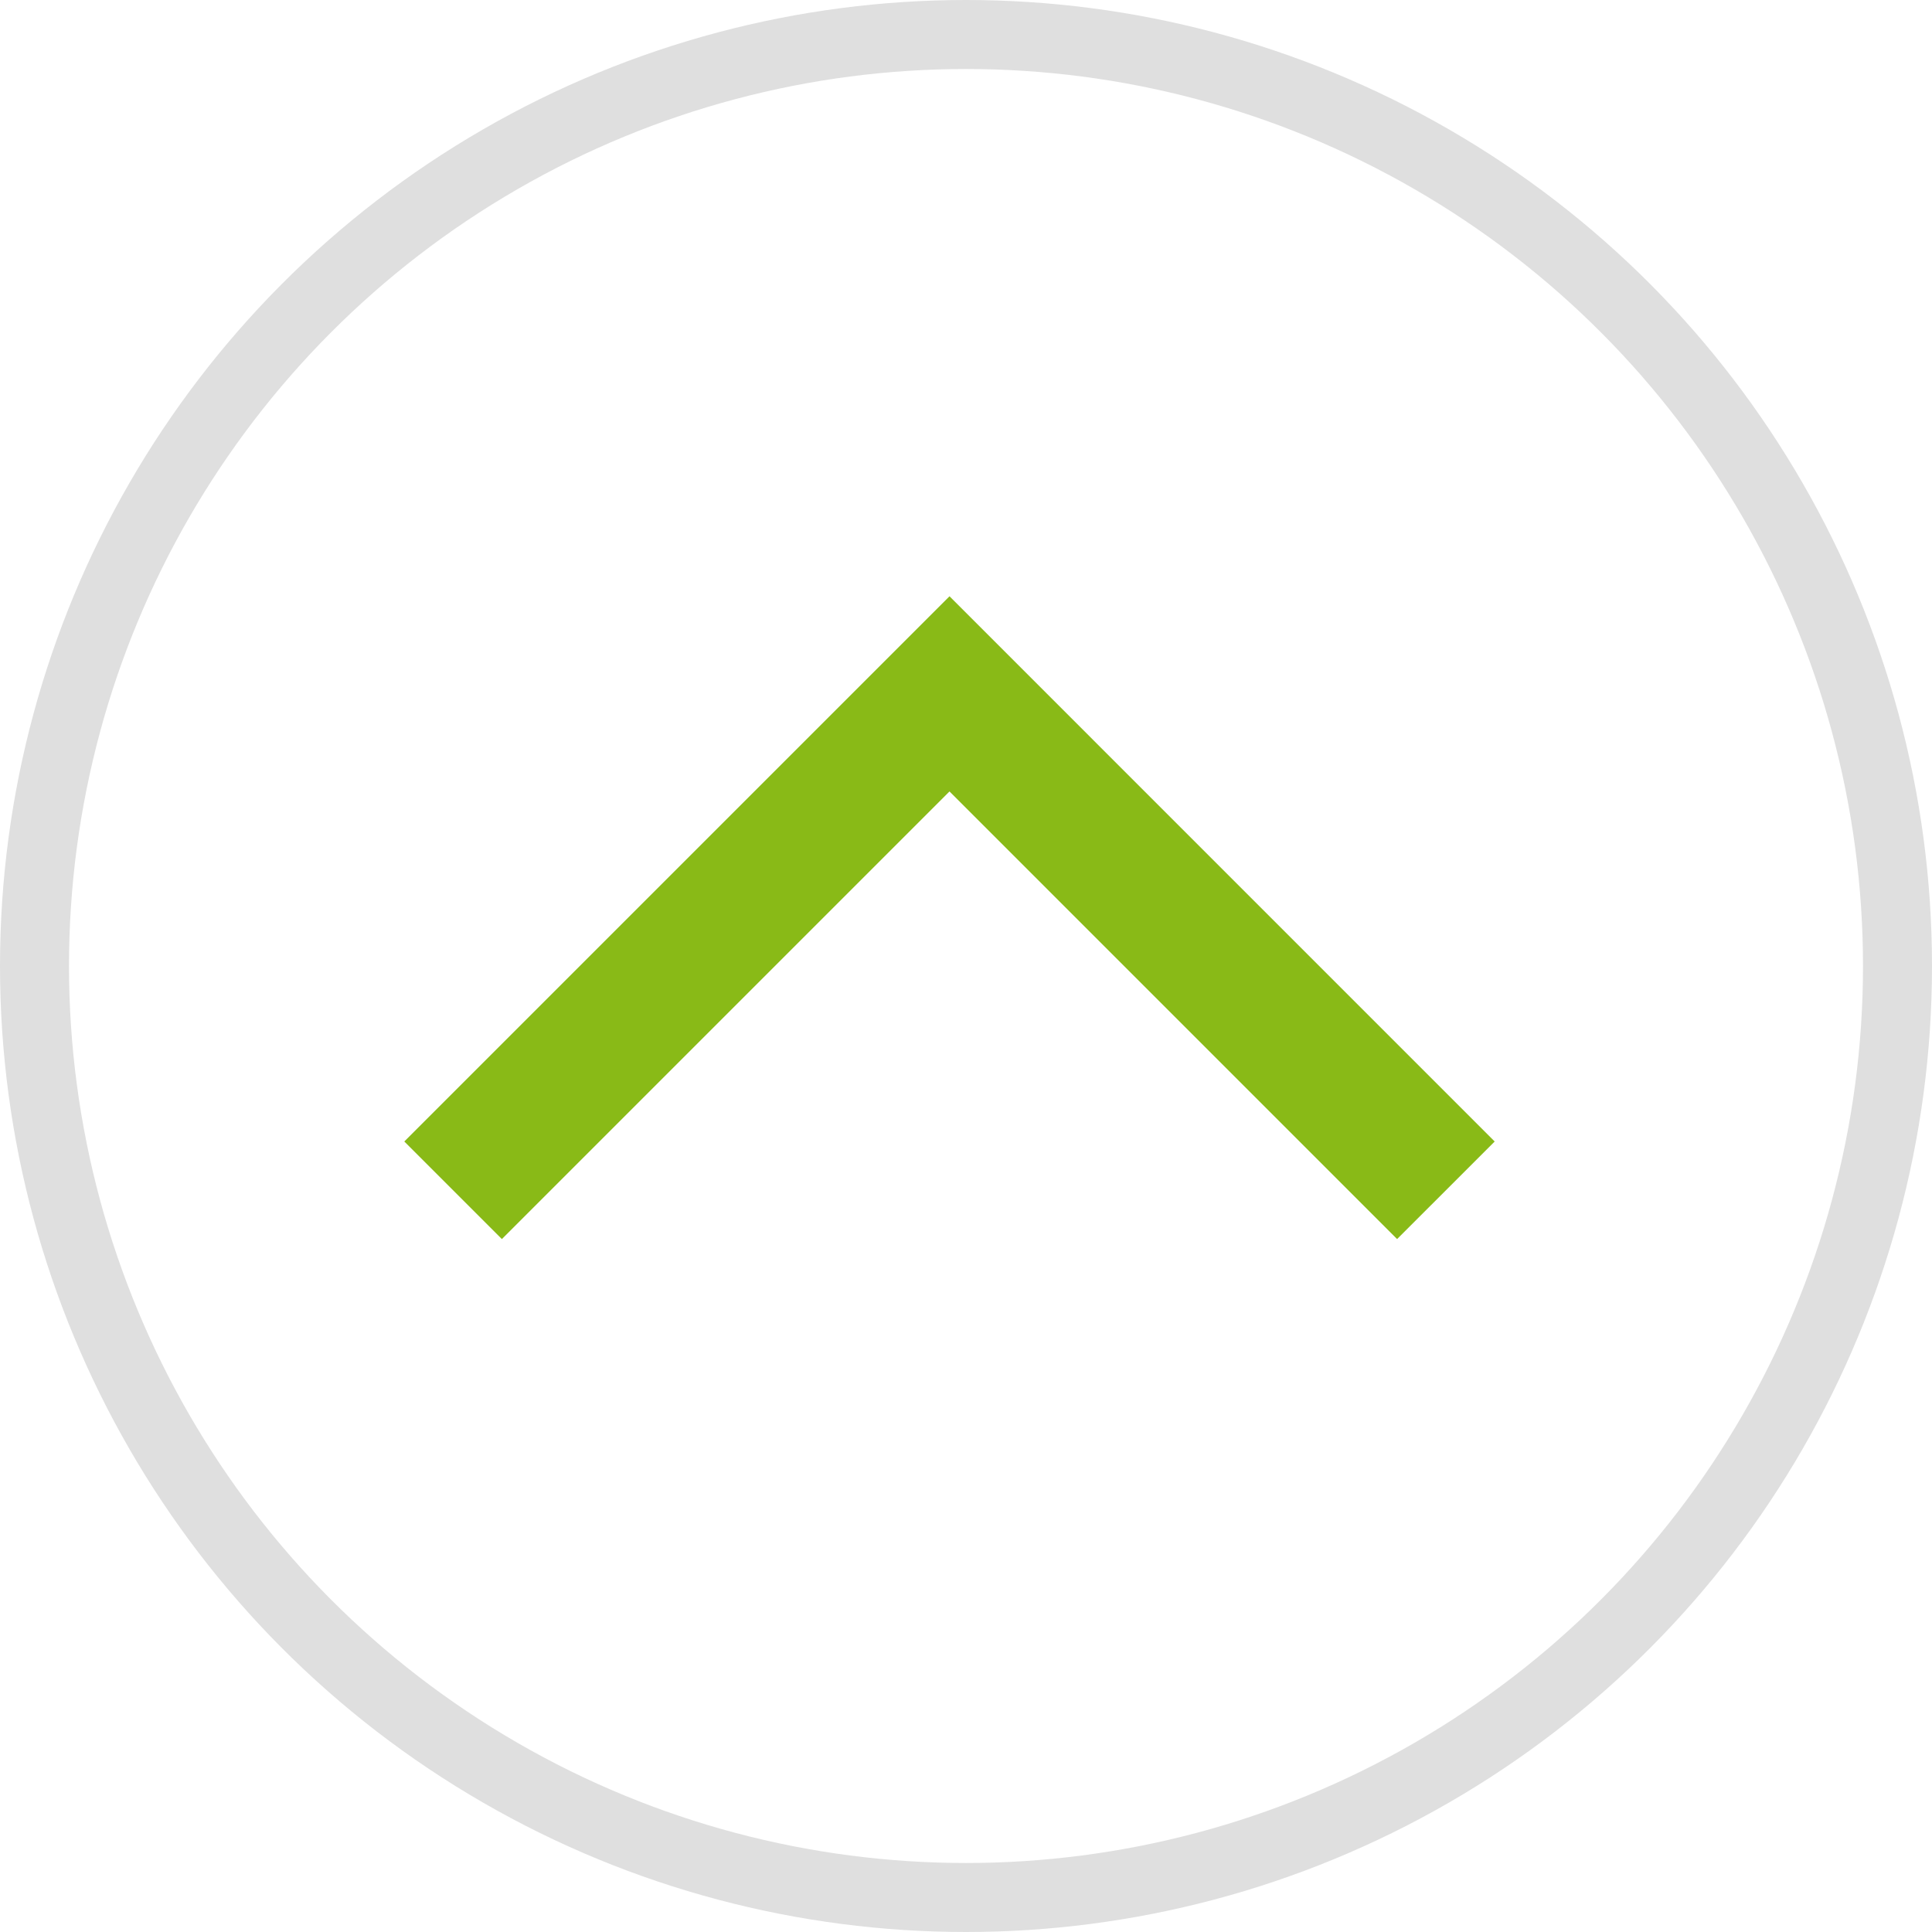
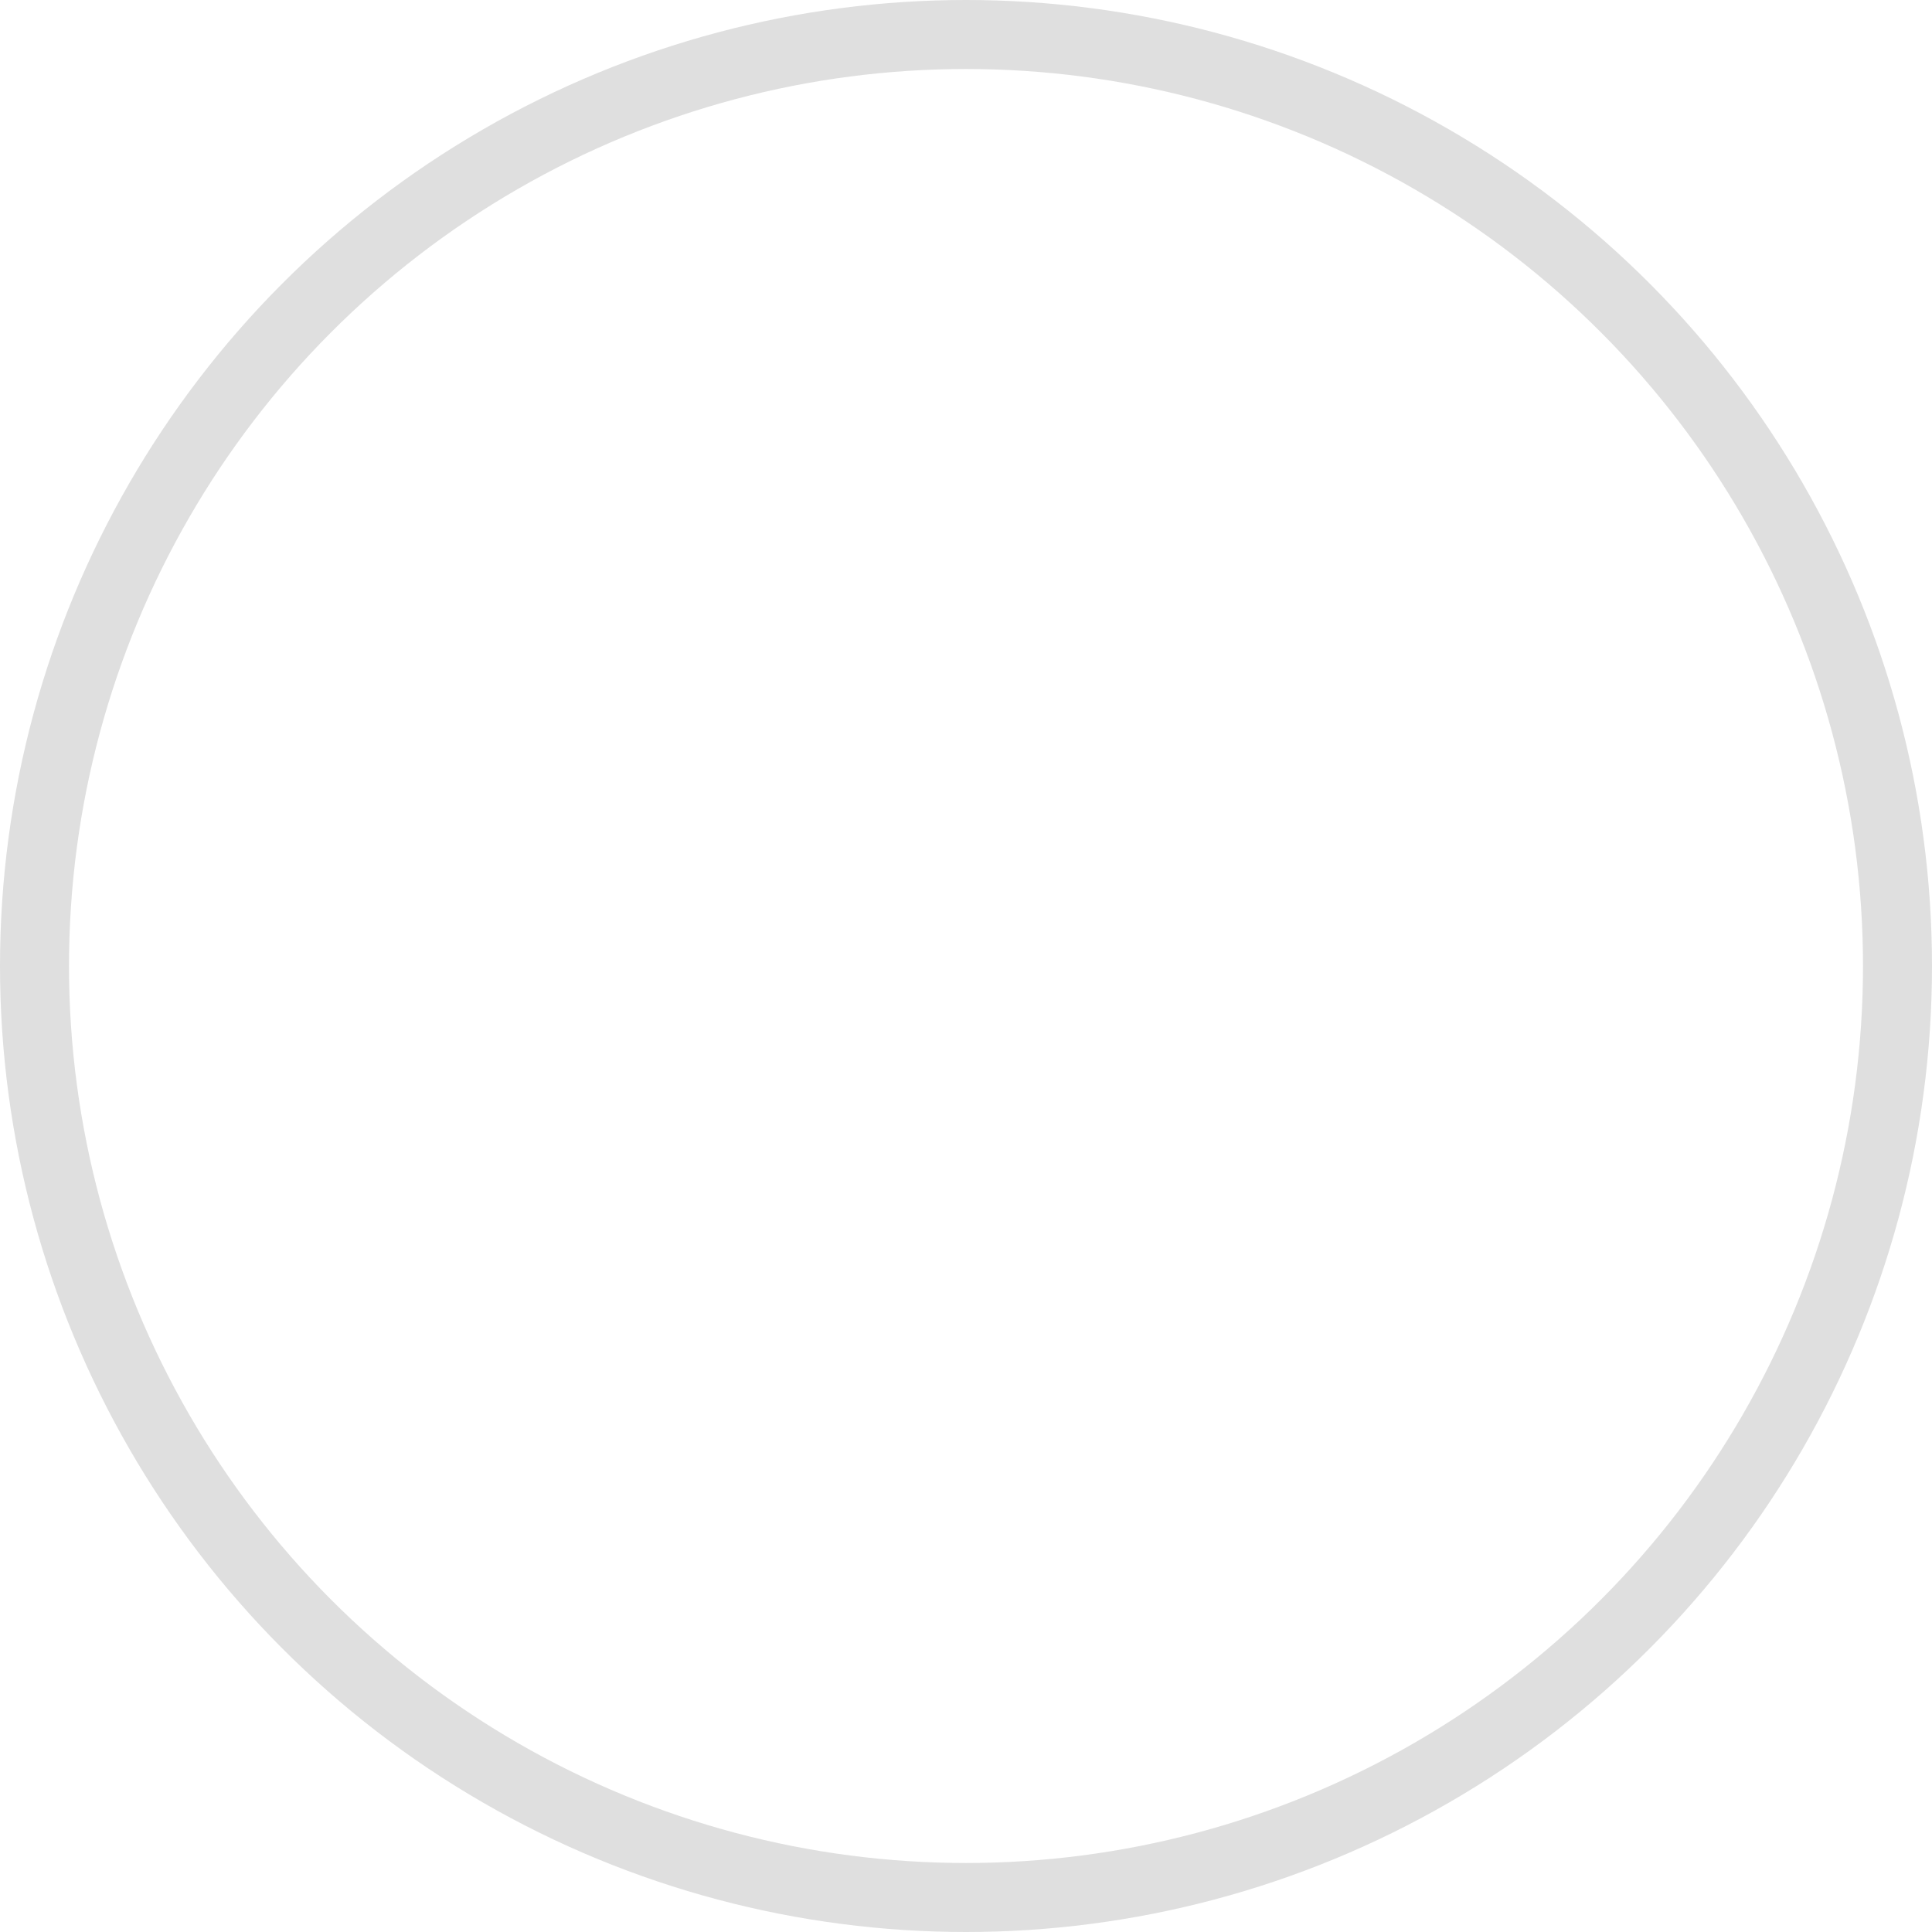
<svg xmlns="http://www.w3.org/2000/svg" width="56" height="56" viewBox="0 0 56 56">
  <defs>
    <style>.a,.b,.c{fill:none;}.b{stroke:#89ba17;stroke-width:4px;}.c{stroke:#dfdfdf;stroke-width:2px;}.d{stroke:none;}</style>
  </defs>
  <g transform="translate(13.133 15.477)">
-     <rect class="a" width="27.046" height="27.046" transform="translate(1.844)" />
-     <path class="b" d="M-1.844,19.024,12.545,4.635,26.933,19.024" transform="translate(1.844)" />
-   </g>
+     </g>
  <g class="c">
-     <circle class="d" cx="28" cy="28" r="28" />
    <circle class="a" cx="28" cy="28" r="27" />
  </g>
</svg>